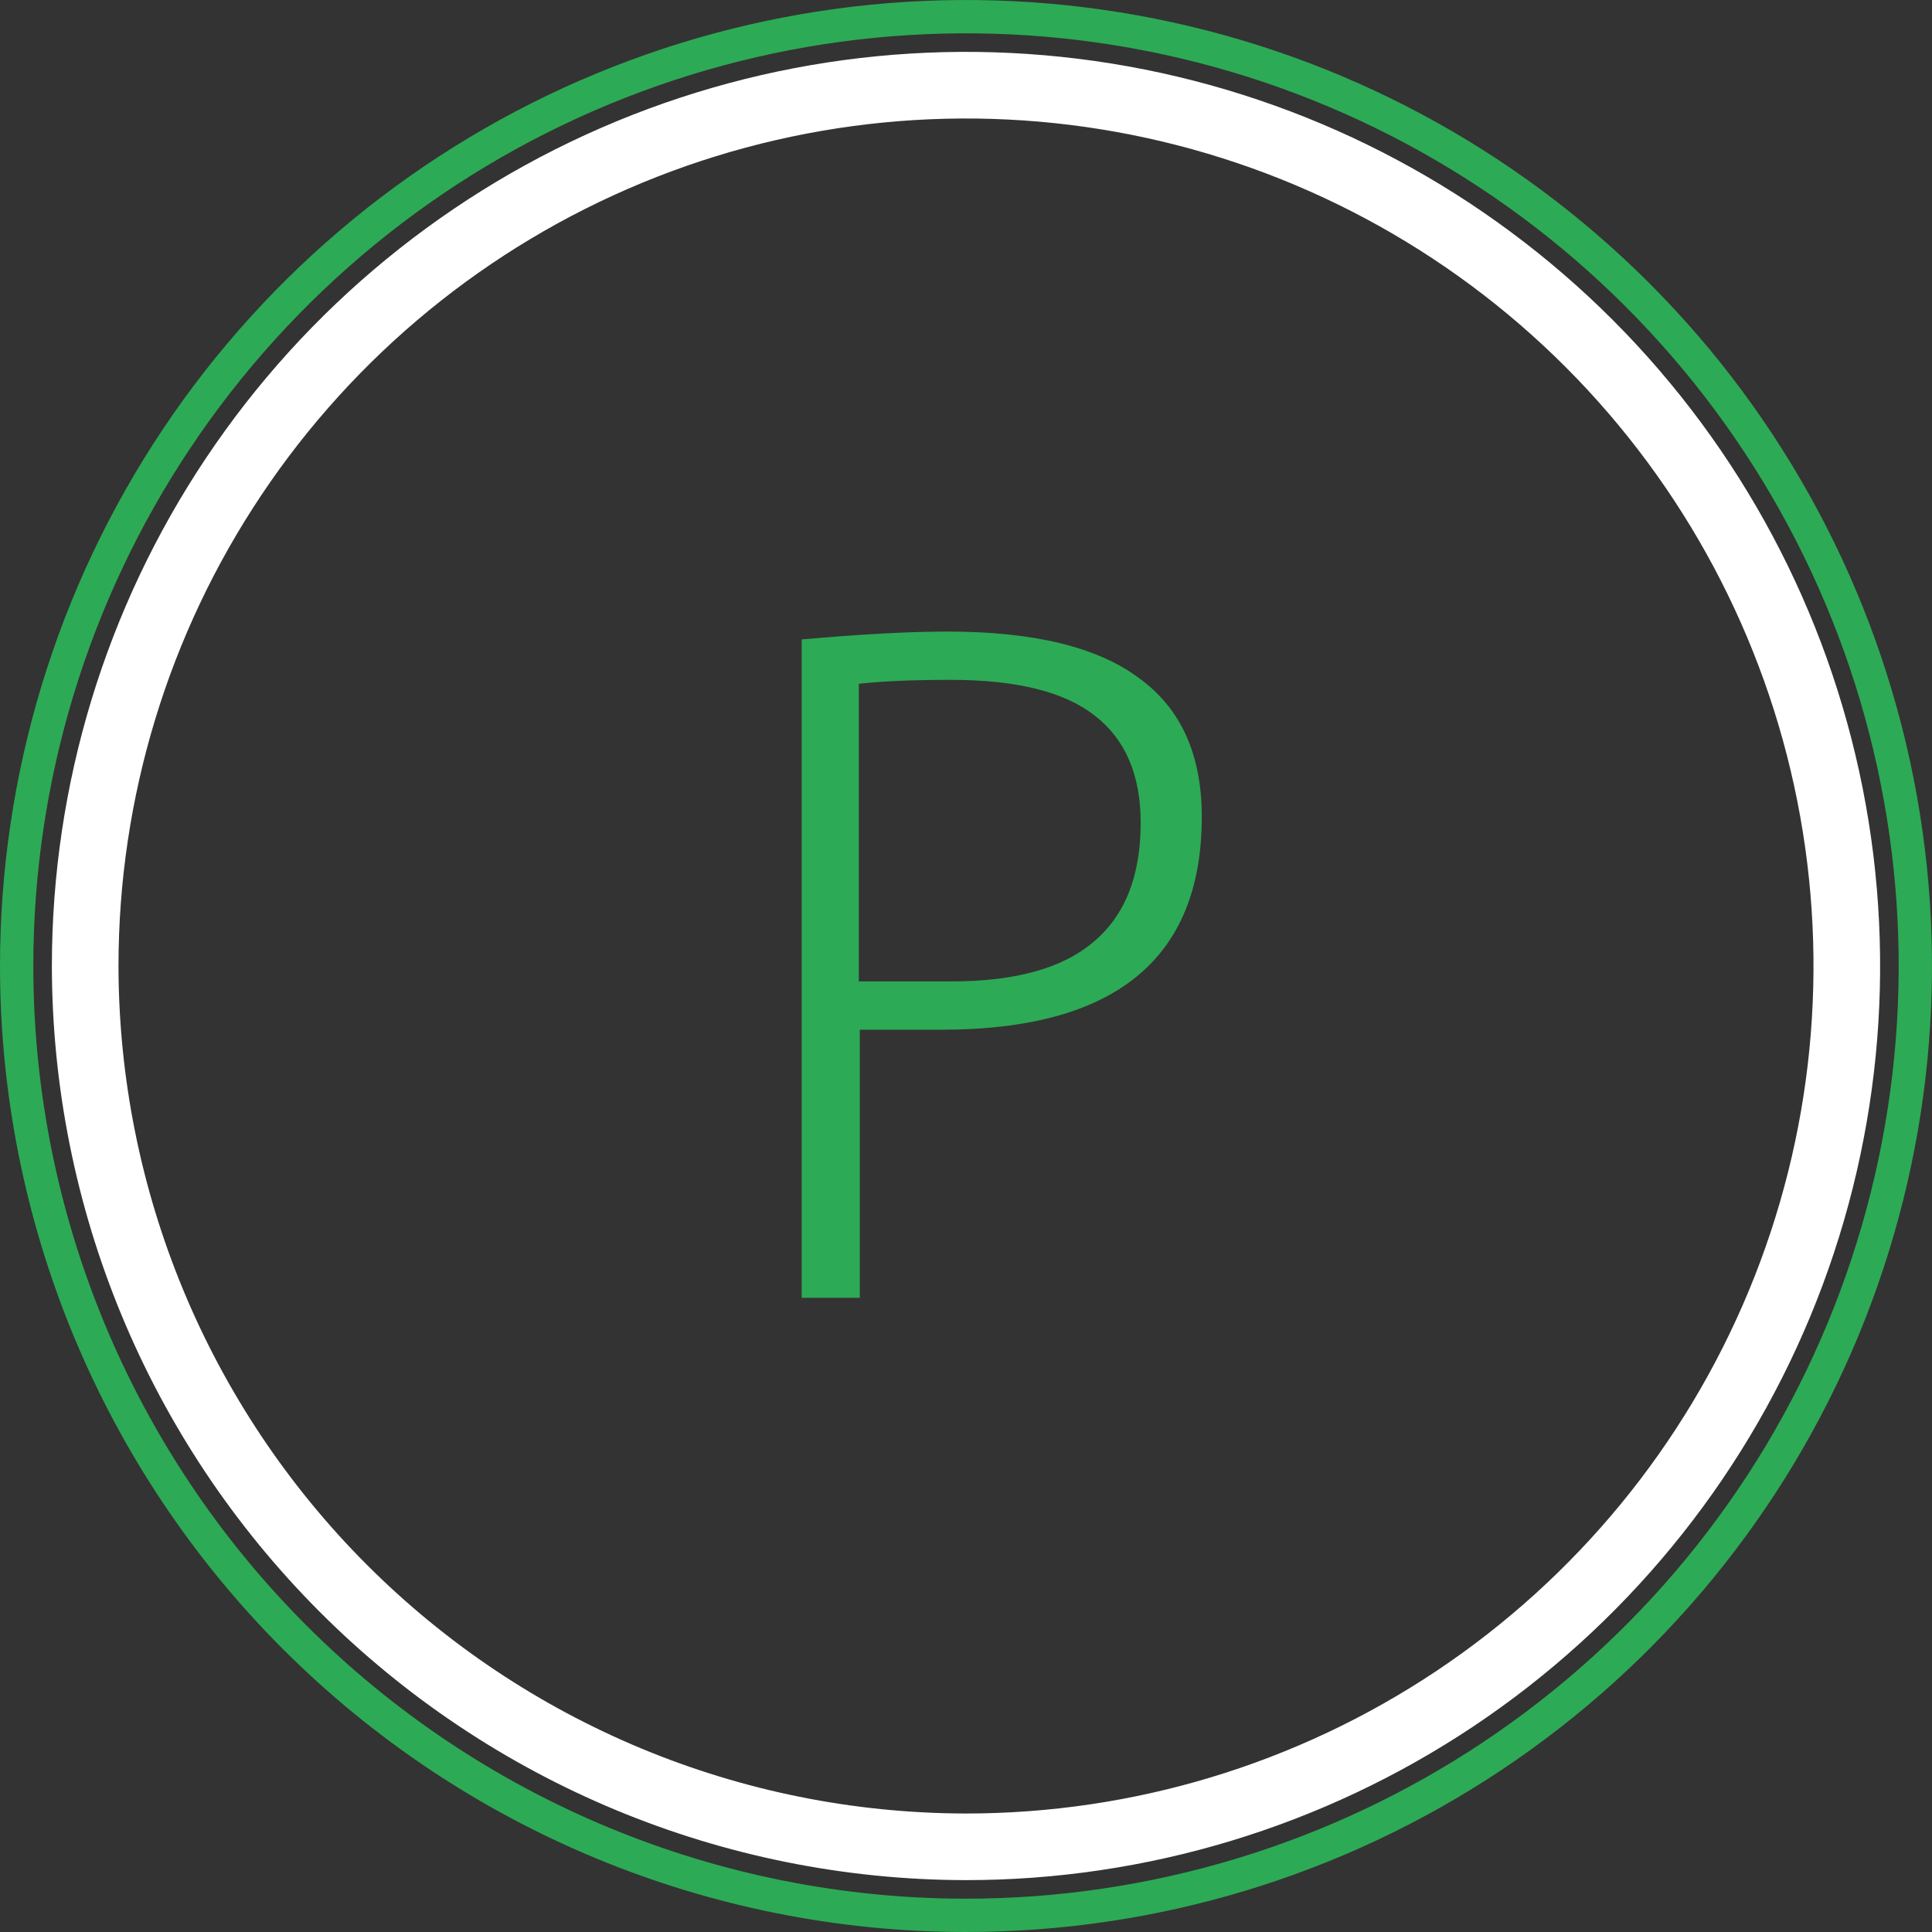
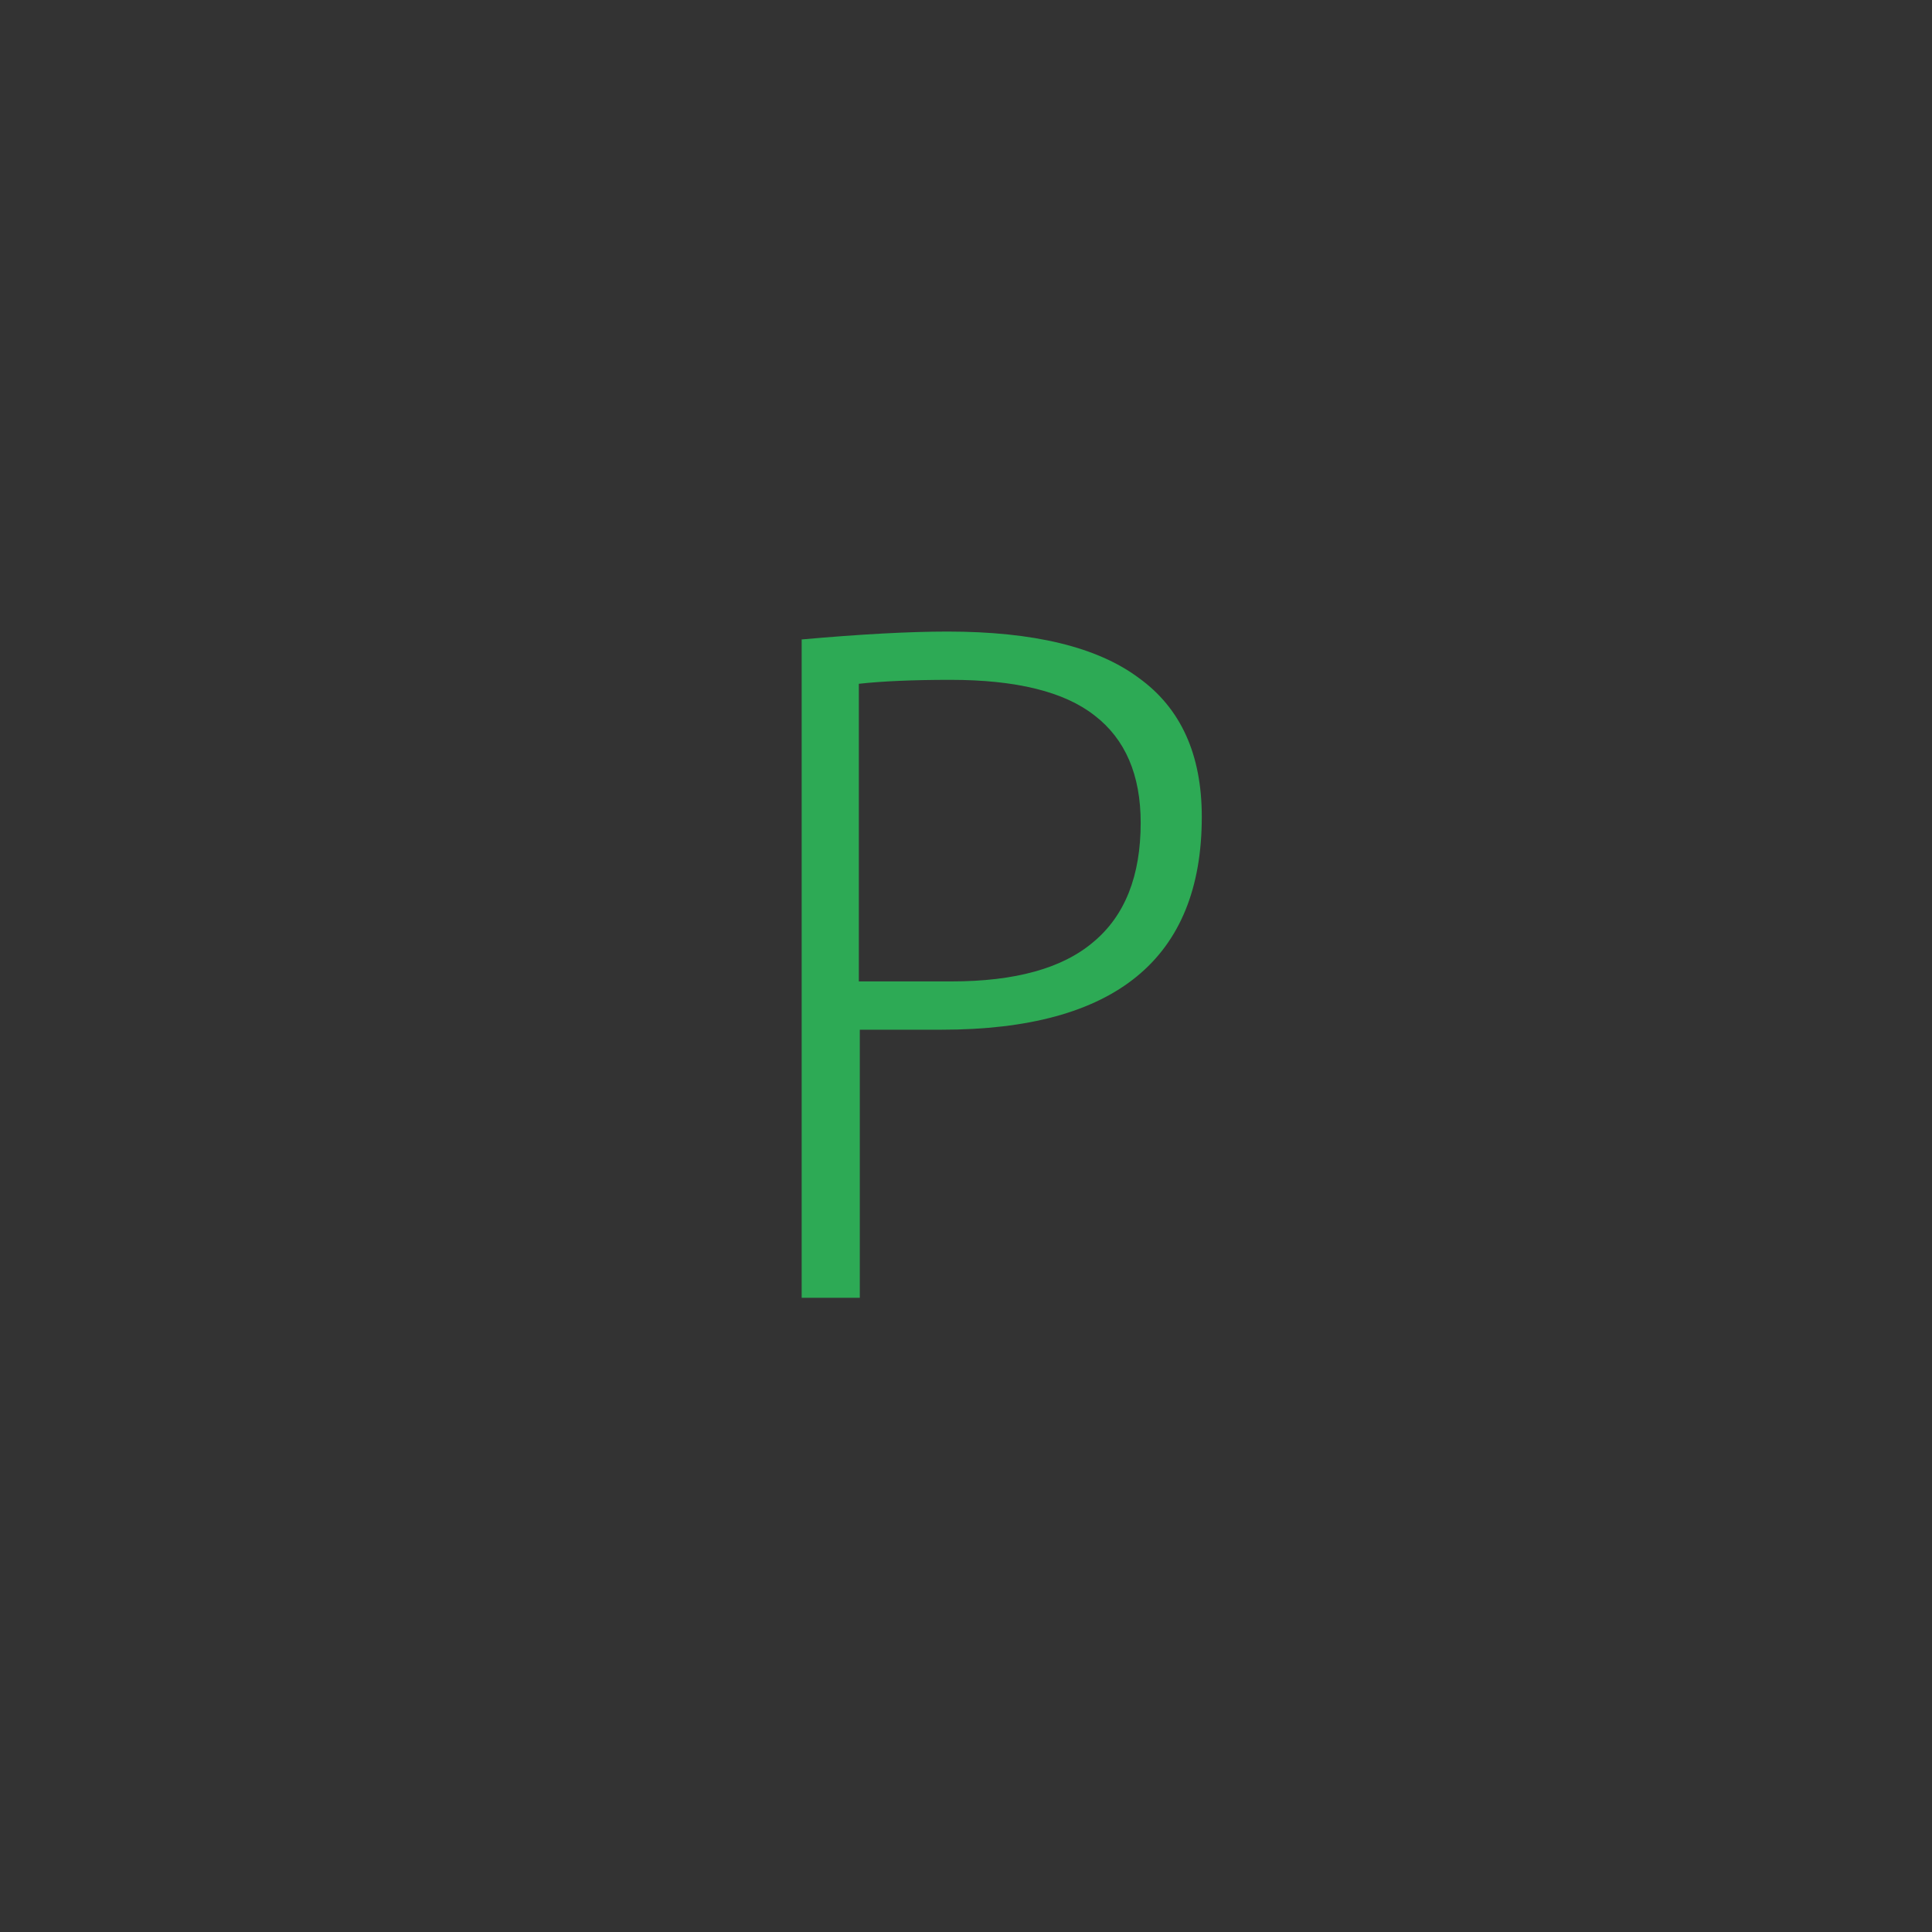
<svg xmlns="http://www.w3.org/2000/svg" width="87" height="87" viewBox="0 0 87 87" fill="none">
  <rect x="0" y="0" width="87" height="87" fill="#333333" stroke="none" />
  <g clip-path="url(#clip0_595_2114)">
-     <path d="M43.474 83.164C51.319 83.169 58.989 80.848 65.515 76.494C72.04 72.139 77.128 65.948 80.135 58.702C83.142 51.457 83.932 43.482 82.407 35.787C80.881 28.092 77.108 21.022 71.565 15.471C66.021 9.921 58.956 6.138 51.263 4.603C43.57 3.068 35.594 3.848 28.345 6.845C21.095 9.843 14.897 14.923 10.535 21.443C6.172 27.962 3.841 35.63 3.836 43.474C3.843 53.99 8.019 64.073 15.45 71.514C22.881 78.954 32.959 83.144 43.474 83.164Z" stroke="white" stroke-width="3" />
-     <path d="M67.229 79.059C60.195 83.753 51.927 86.256 43.471 86.25C32.138 86.242 21.272 81.735 13.261 73.719C5.25 65.702 0.75 54.833 0.75 43.5C0.75 35.044 3.258 26.777 7.957 19.746C12.655 12.716 19.334 7.236 27.147 4.001C34.96 0.767 43.557 -0.078 51.851 1.574C60.144 3.225 67.762 7.3 73.739 13.281C79.717 19.263 83.786 26.883 85.432 35.178C87.078 43.472 86.228 52.069 82.987 59.88C79.747 67.691 74.263 74.366 67.229 79.059Z" stroke="#2DAA55" stroke-width="1.5" />
    <path d="M54.118 36.783C54.118 43.174 50.212 46.369 42.402 46.369H38.718V58.44H36.1V28.795C38.763 28.558 40.952 28.44 42.668 28.44C46.544 28.44 49.414 29.135 51.278 30.526C53.171 31.887 54.118 33.972 54.118 36.783ZM51.366 37.049C51.366 34.89 50.671 33.277 49.281 32.212C47.92 31.147 45.76 30.614 42.801 30.614C41.115 30.614 39.739 30.674 38.674 30.792V44.194H42.846C45.715 44.194 47.846 43.603 49.236 42.419C50.656 41.236 51.366 39.446 51.366 37.049Z" fill="#2DAA55" />
  </g>
  <defs>
    <clipPath id="clip0_595_2114">
      <rect width="87" height="87" fill="white" />
    </clipPath>
  </defs>
</svg>